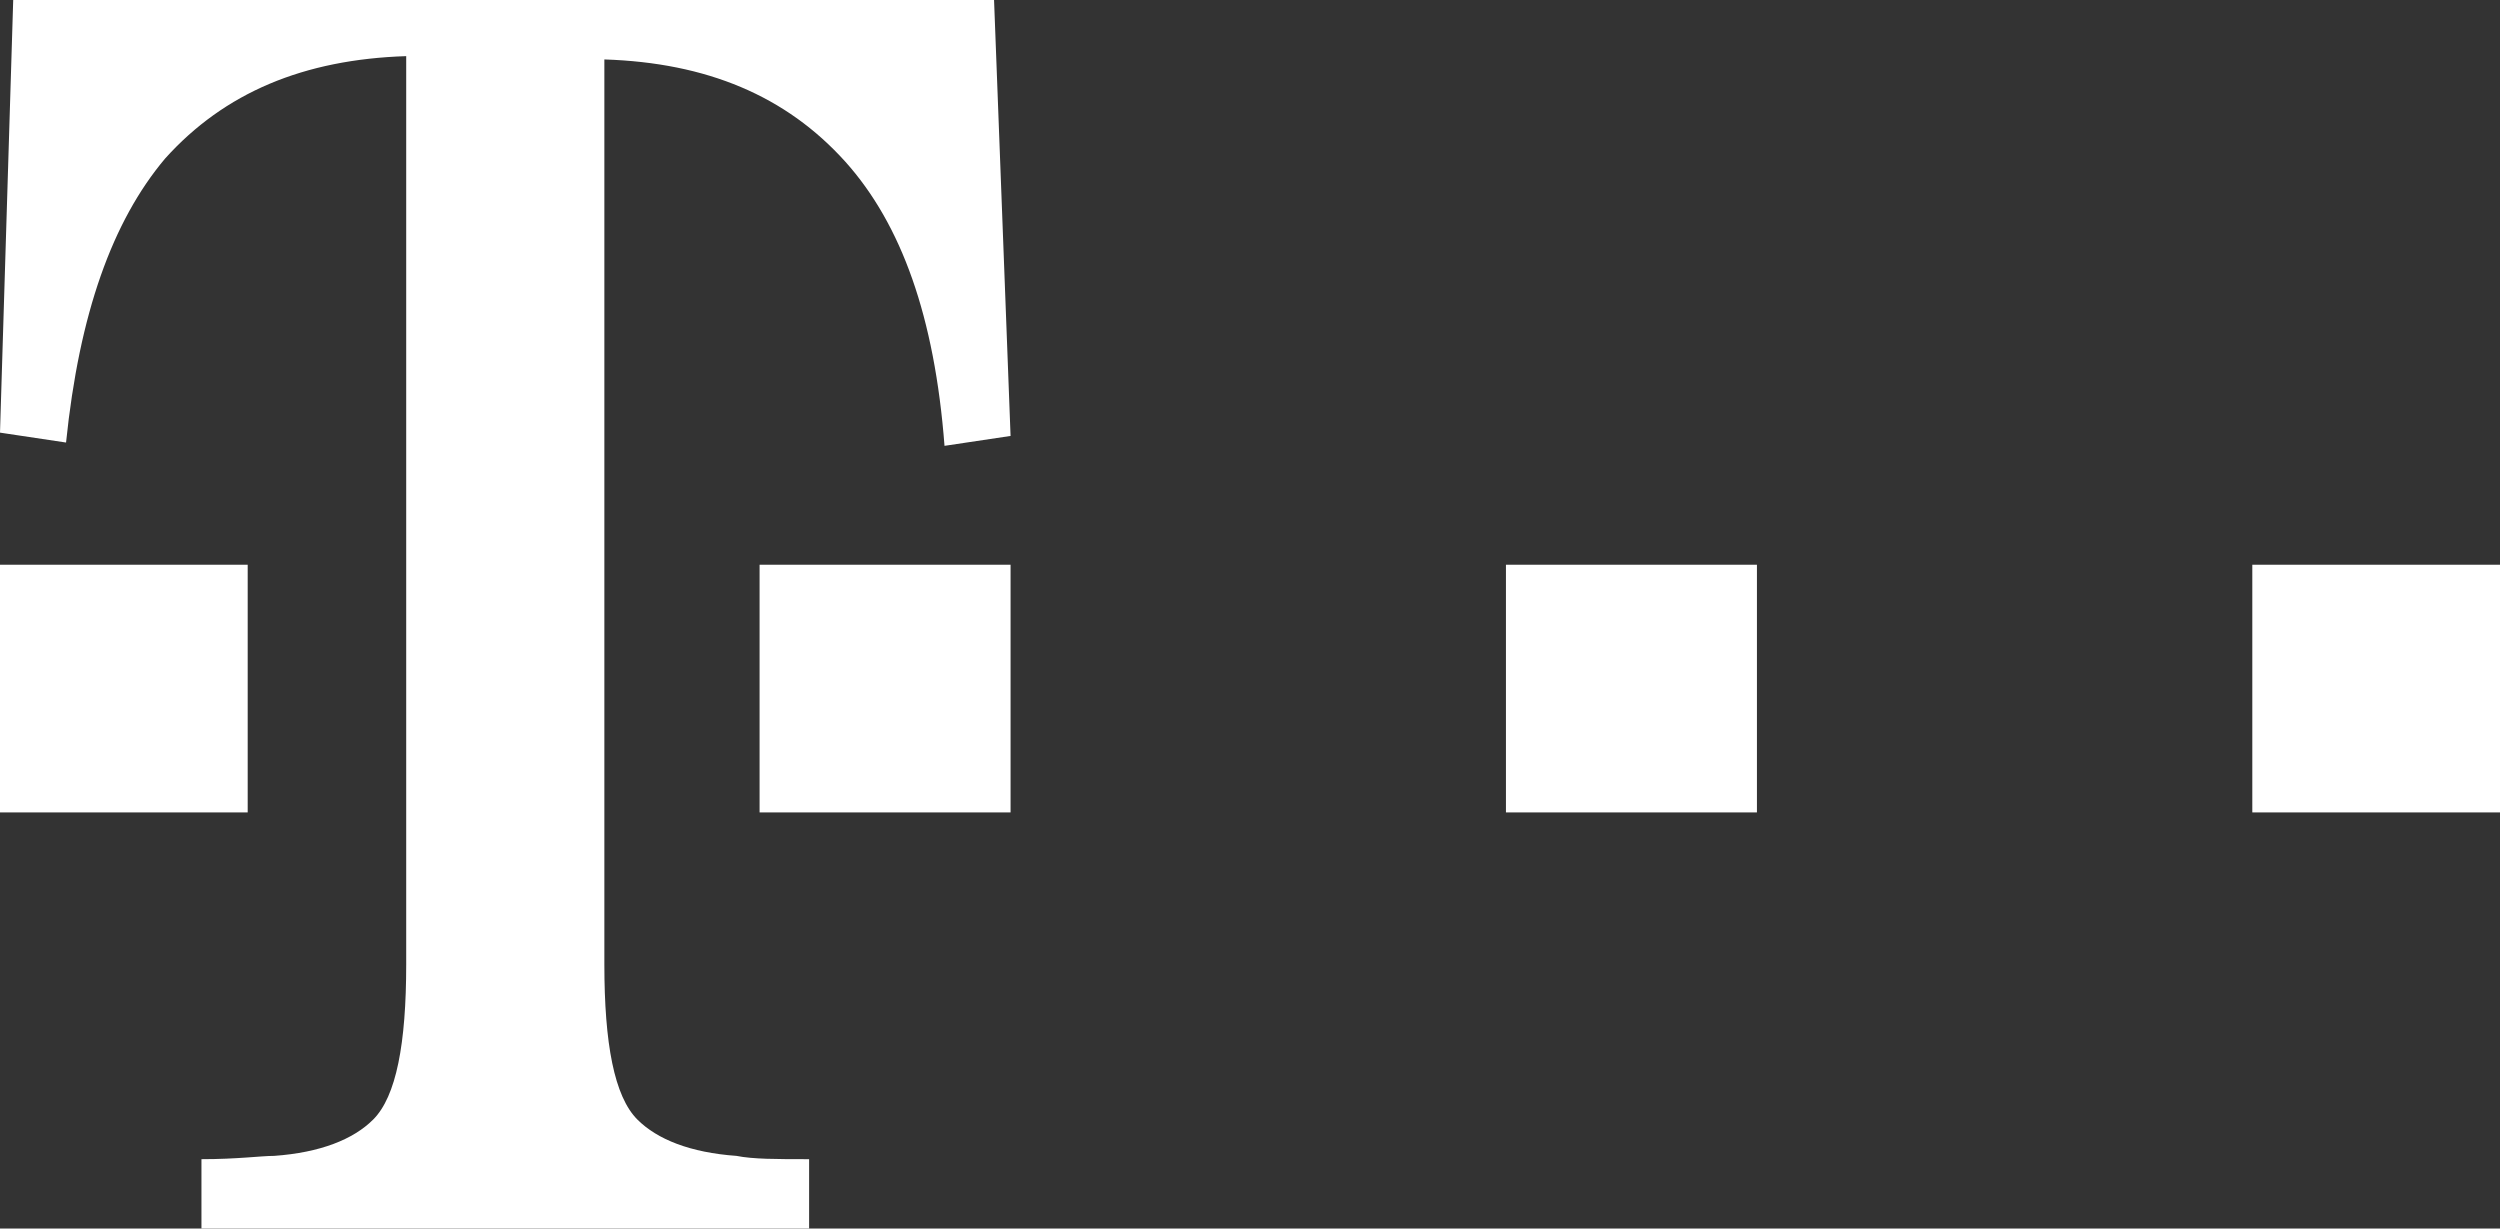
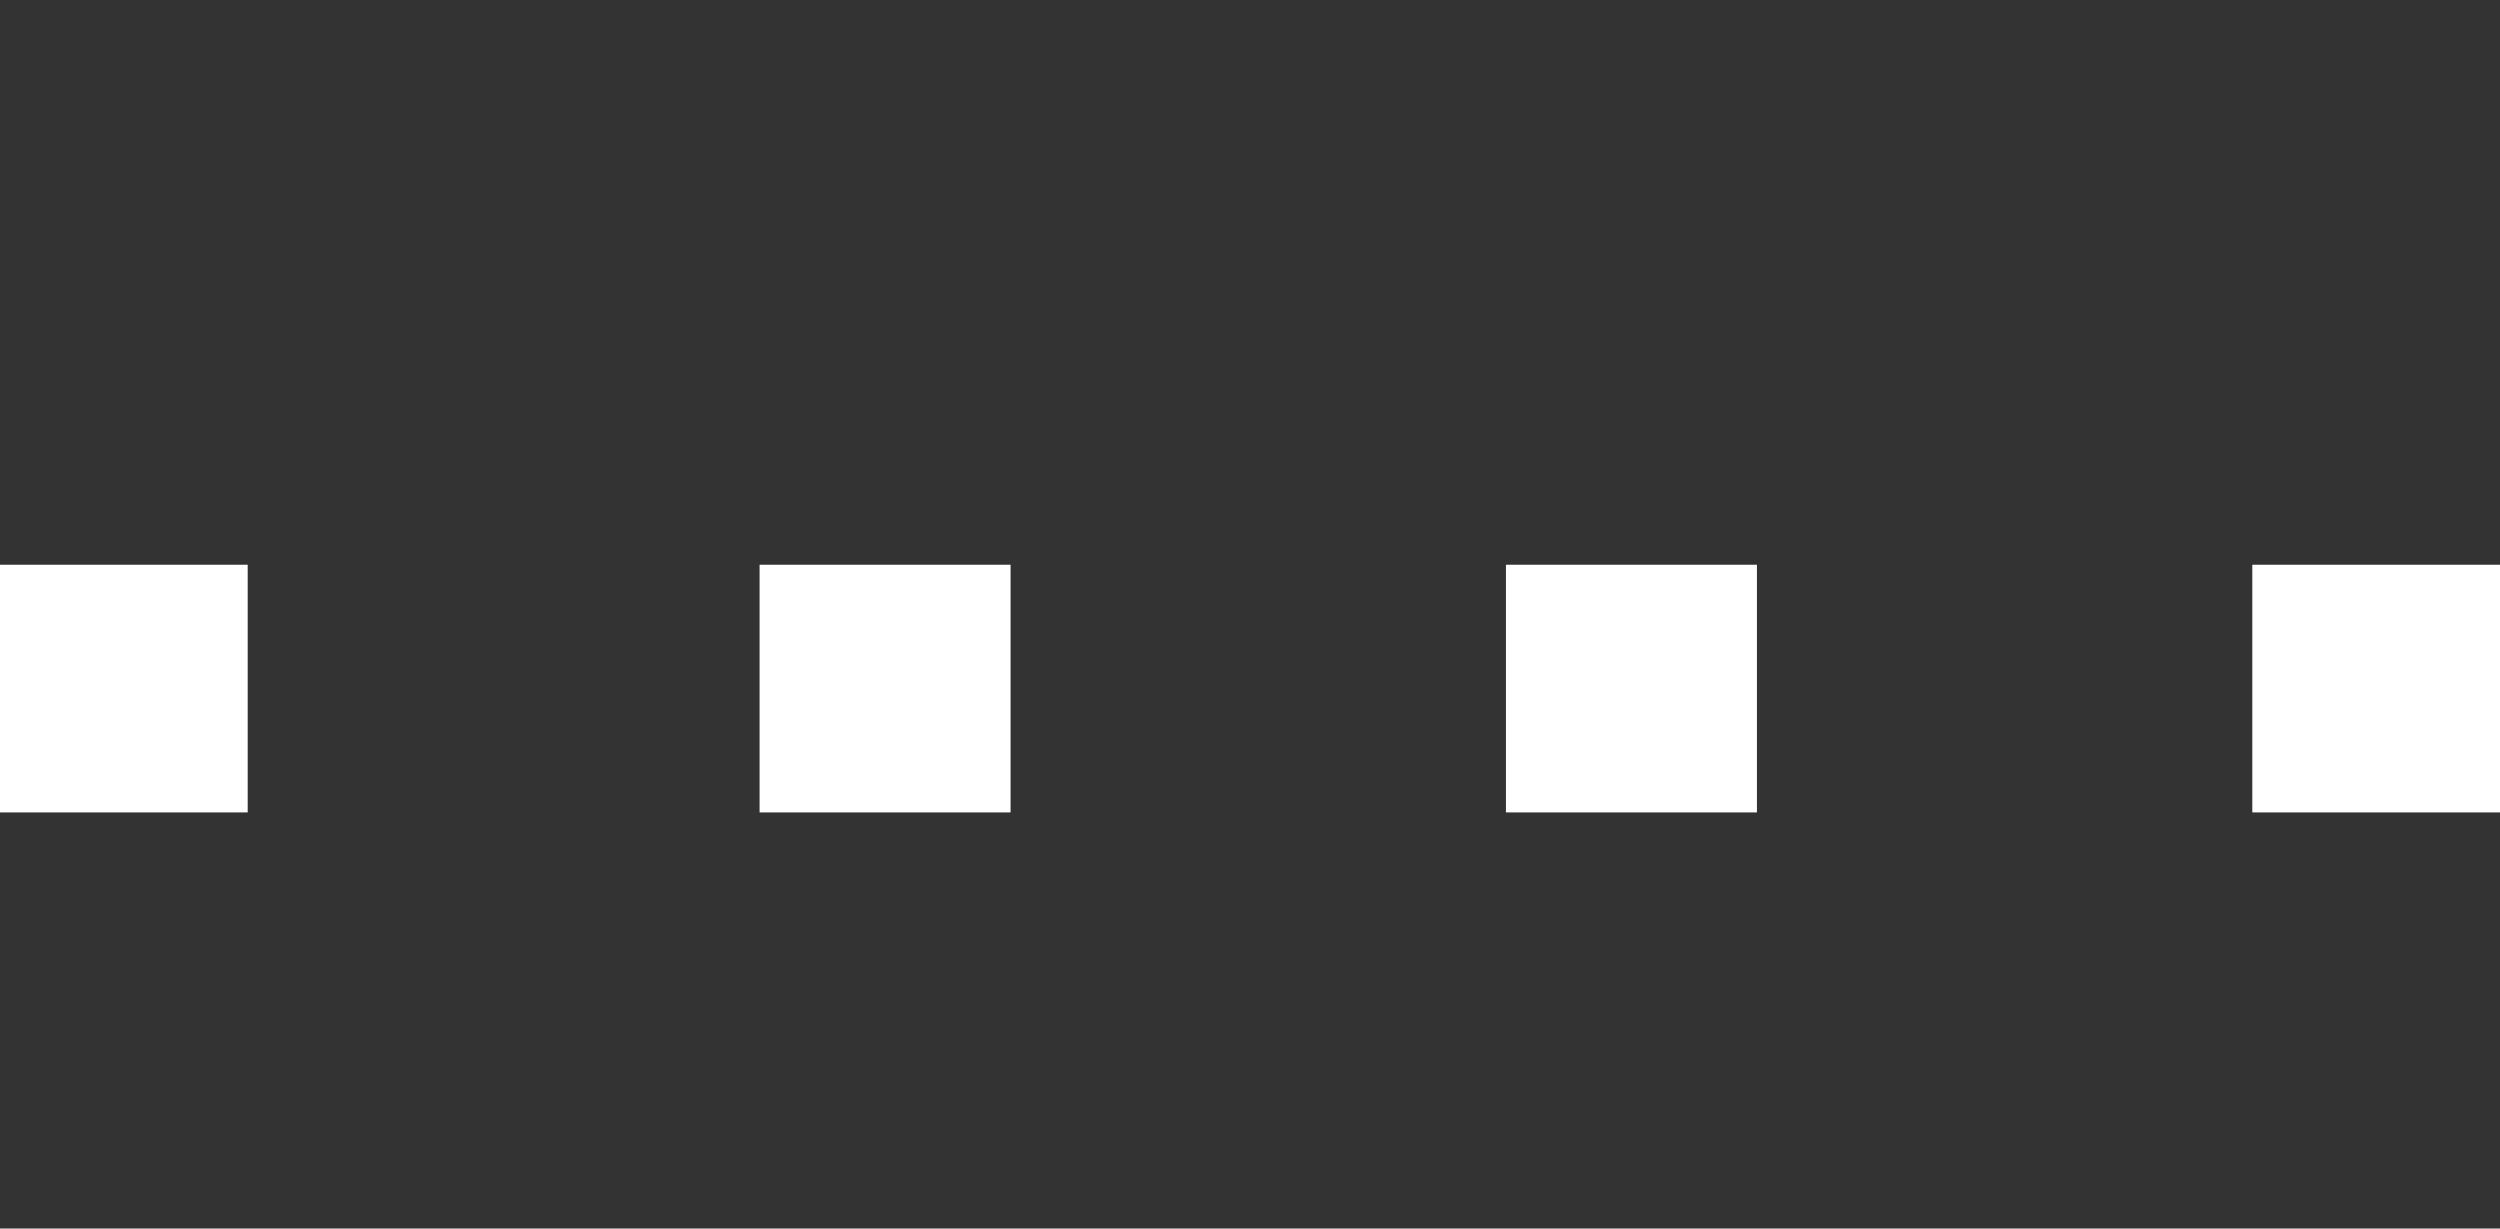
<svg xmlns="http://www.w3.org/2000/svg" version="1.1" id="Marke" x="0px" y="0px" viewBox="0 0 75.7 37.2" style="enable-background:new 0 0 75.7 37.2;" xml:space="preserve">
  <rect x="0" y="0" width="75.7" height="37.2" fill="#333333" stroke="none" />
  <style type="text/css">
	.st0{fill:white;}
</style>
  <g>
    <path class="st0" d="M0,24.6v-7.5h4h3.5v7.5H0z" />
    <path class="st0" d="M23,24.6v-7.5h3.7h3.9v7.5H23z" />
    <path class="st0" d="M45.6,24.6v-7.5h3.9h3.7v7.5H45.6z" />
    <path class="st0" d="M68.2,24.6v-7.5h3.7h3.9v7.5H68.2z" />
-     <path class="st0" d="M30.1,0H0.4L0,13.1l2,0.3c0.4-3.9,1.4-6.7,3-8.6c1.8-2,4.2-3,7.3-3.1v27.5c0,2.4-0.3,4-1,4.7   c-0.6,0.6-1.6,1-3,1.1c-0.4,0-1.1,0.1-2.2,0.1v2.1h18.4v-2.1c-1,0-1.7,0-2.2-0.1c-1.4-0.1-2.4-0.5-3-1.1c-0.7-0.7-1-2.3-1-4.7V1.8   c3.1,0.1,5.5,1.1,7.3,3.1c1.7,1.9,2.7,4.7,3,8.6l2-0.3L30.1,0z" />
  </g>
</svg>